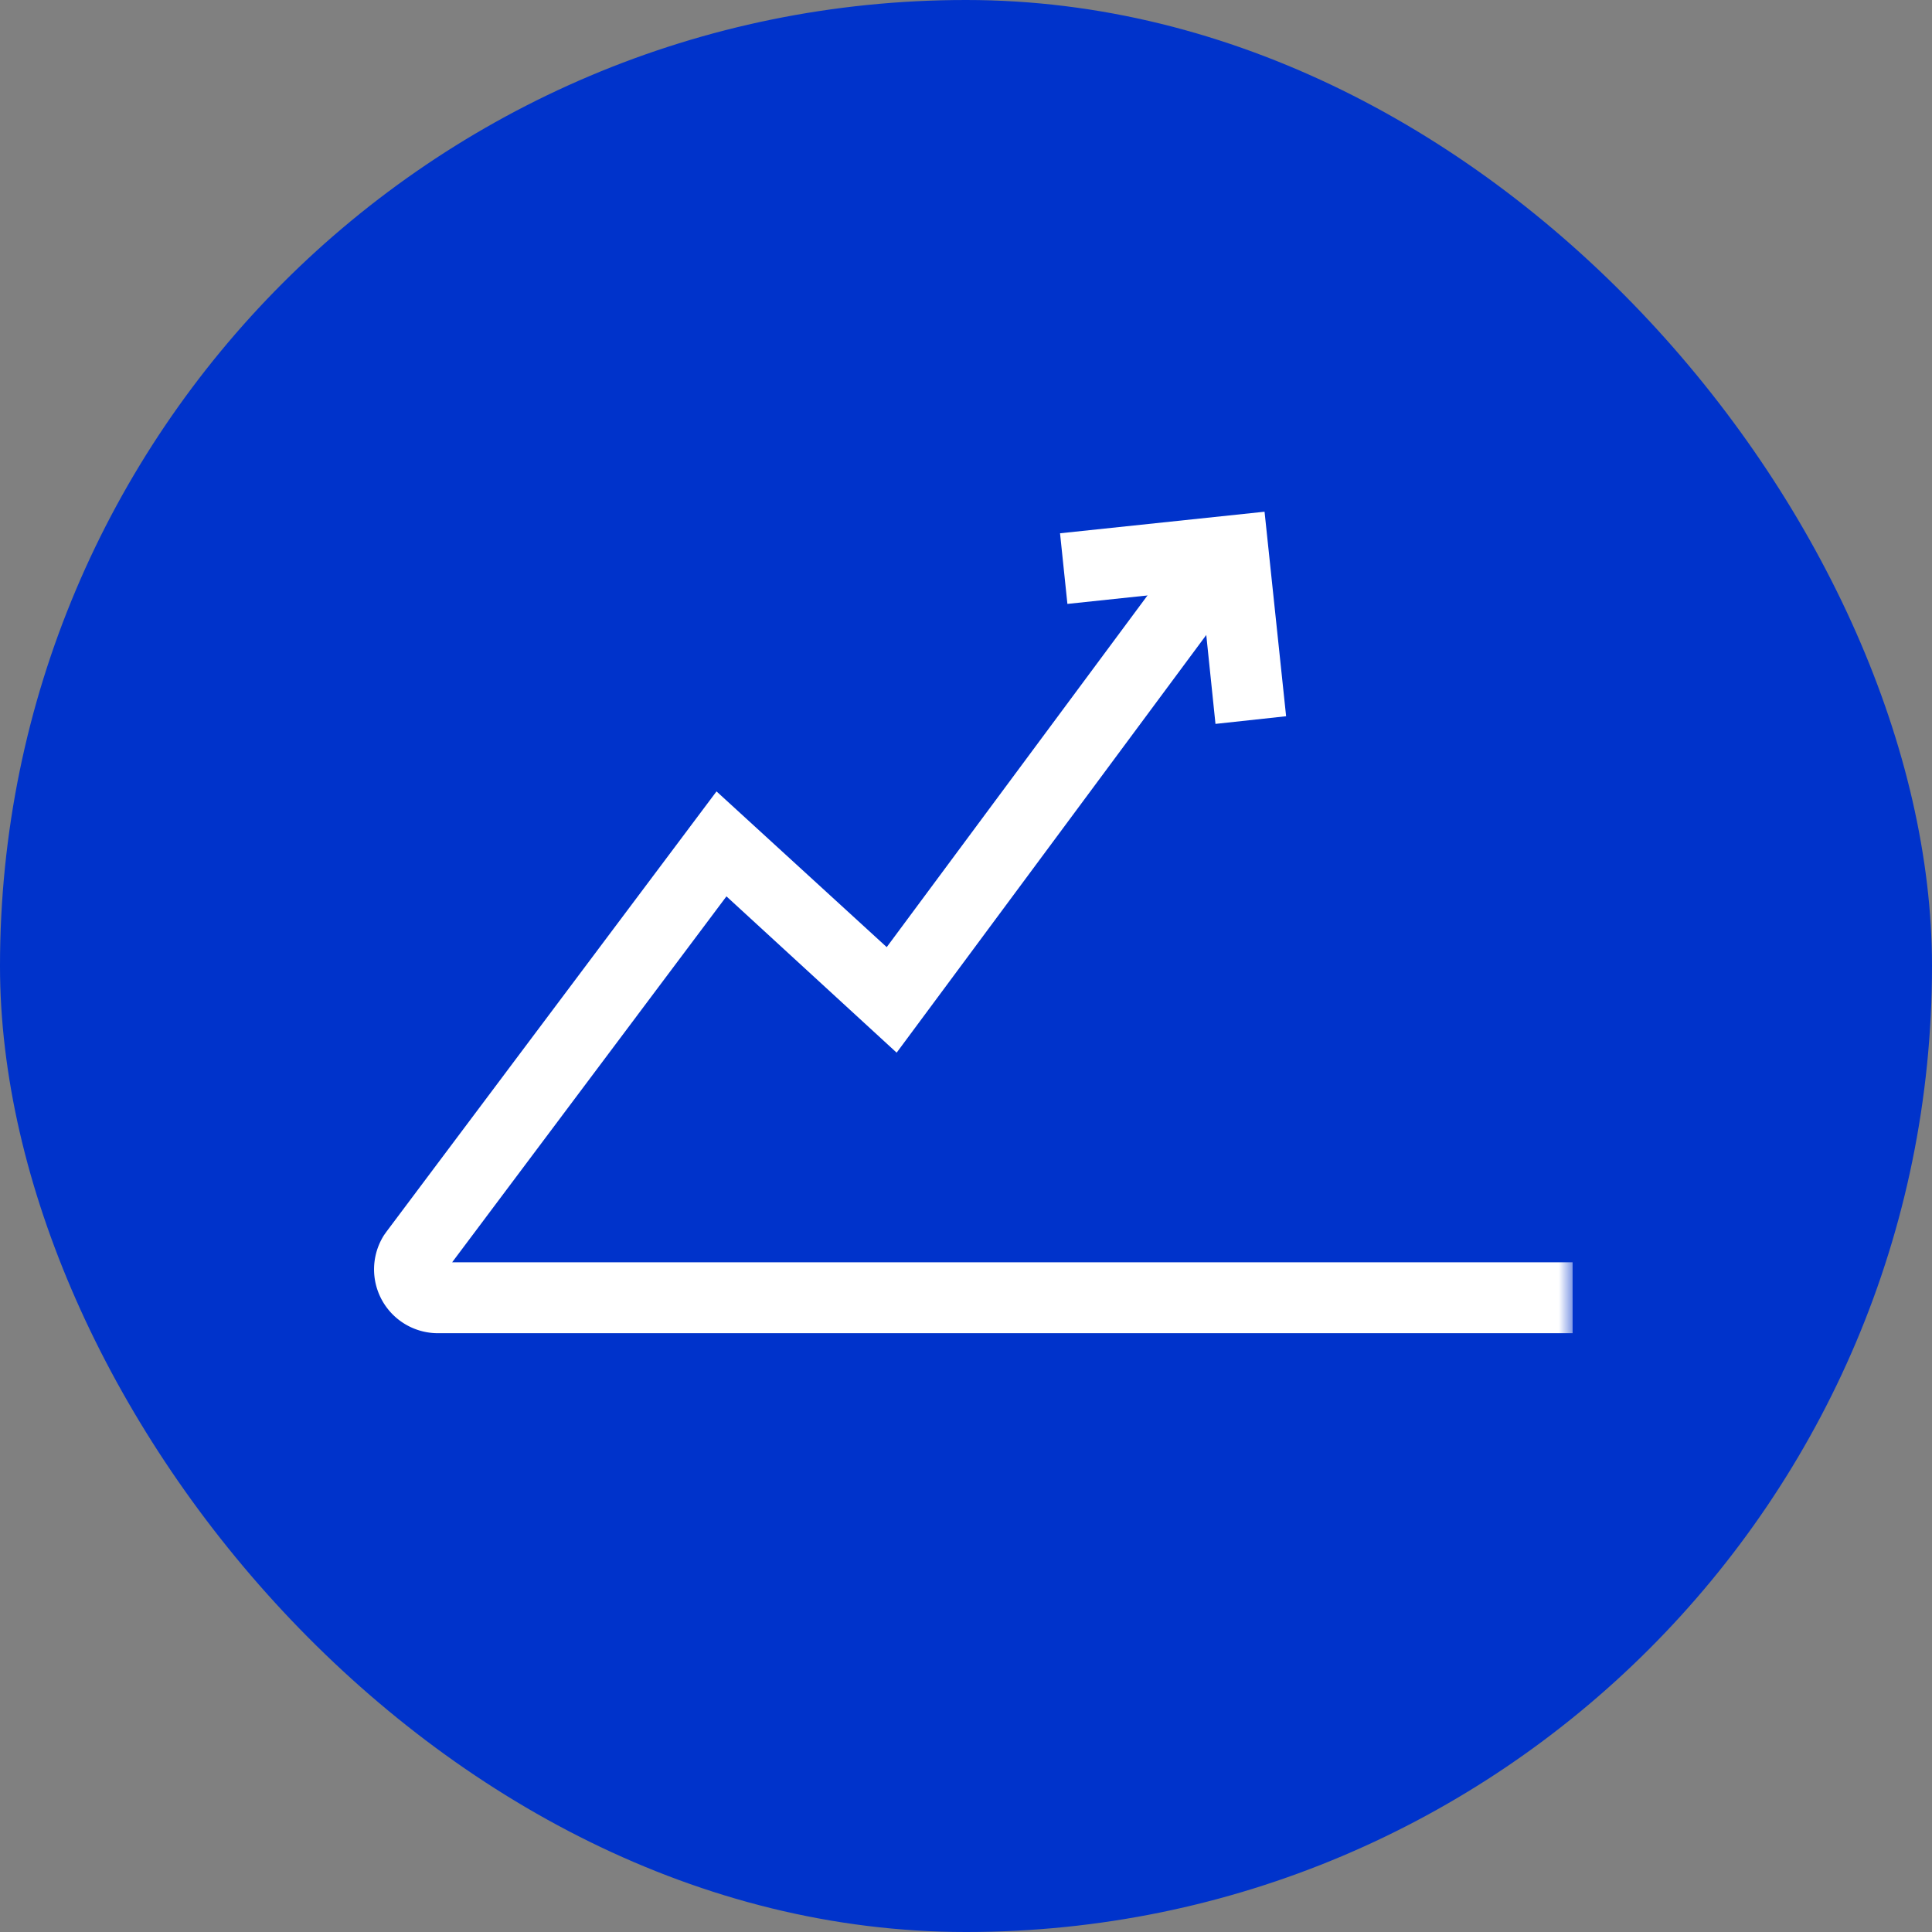
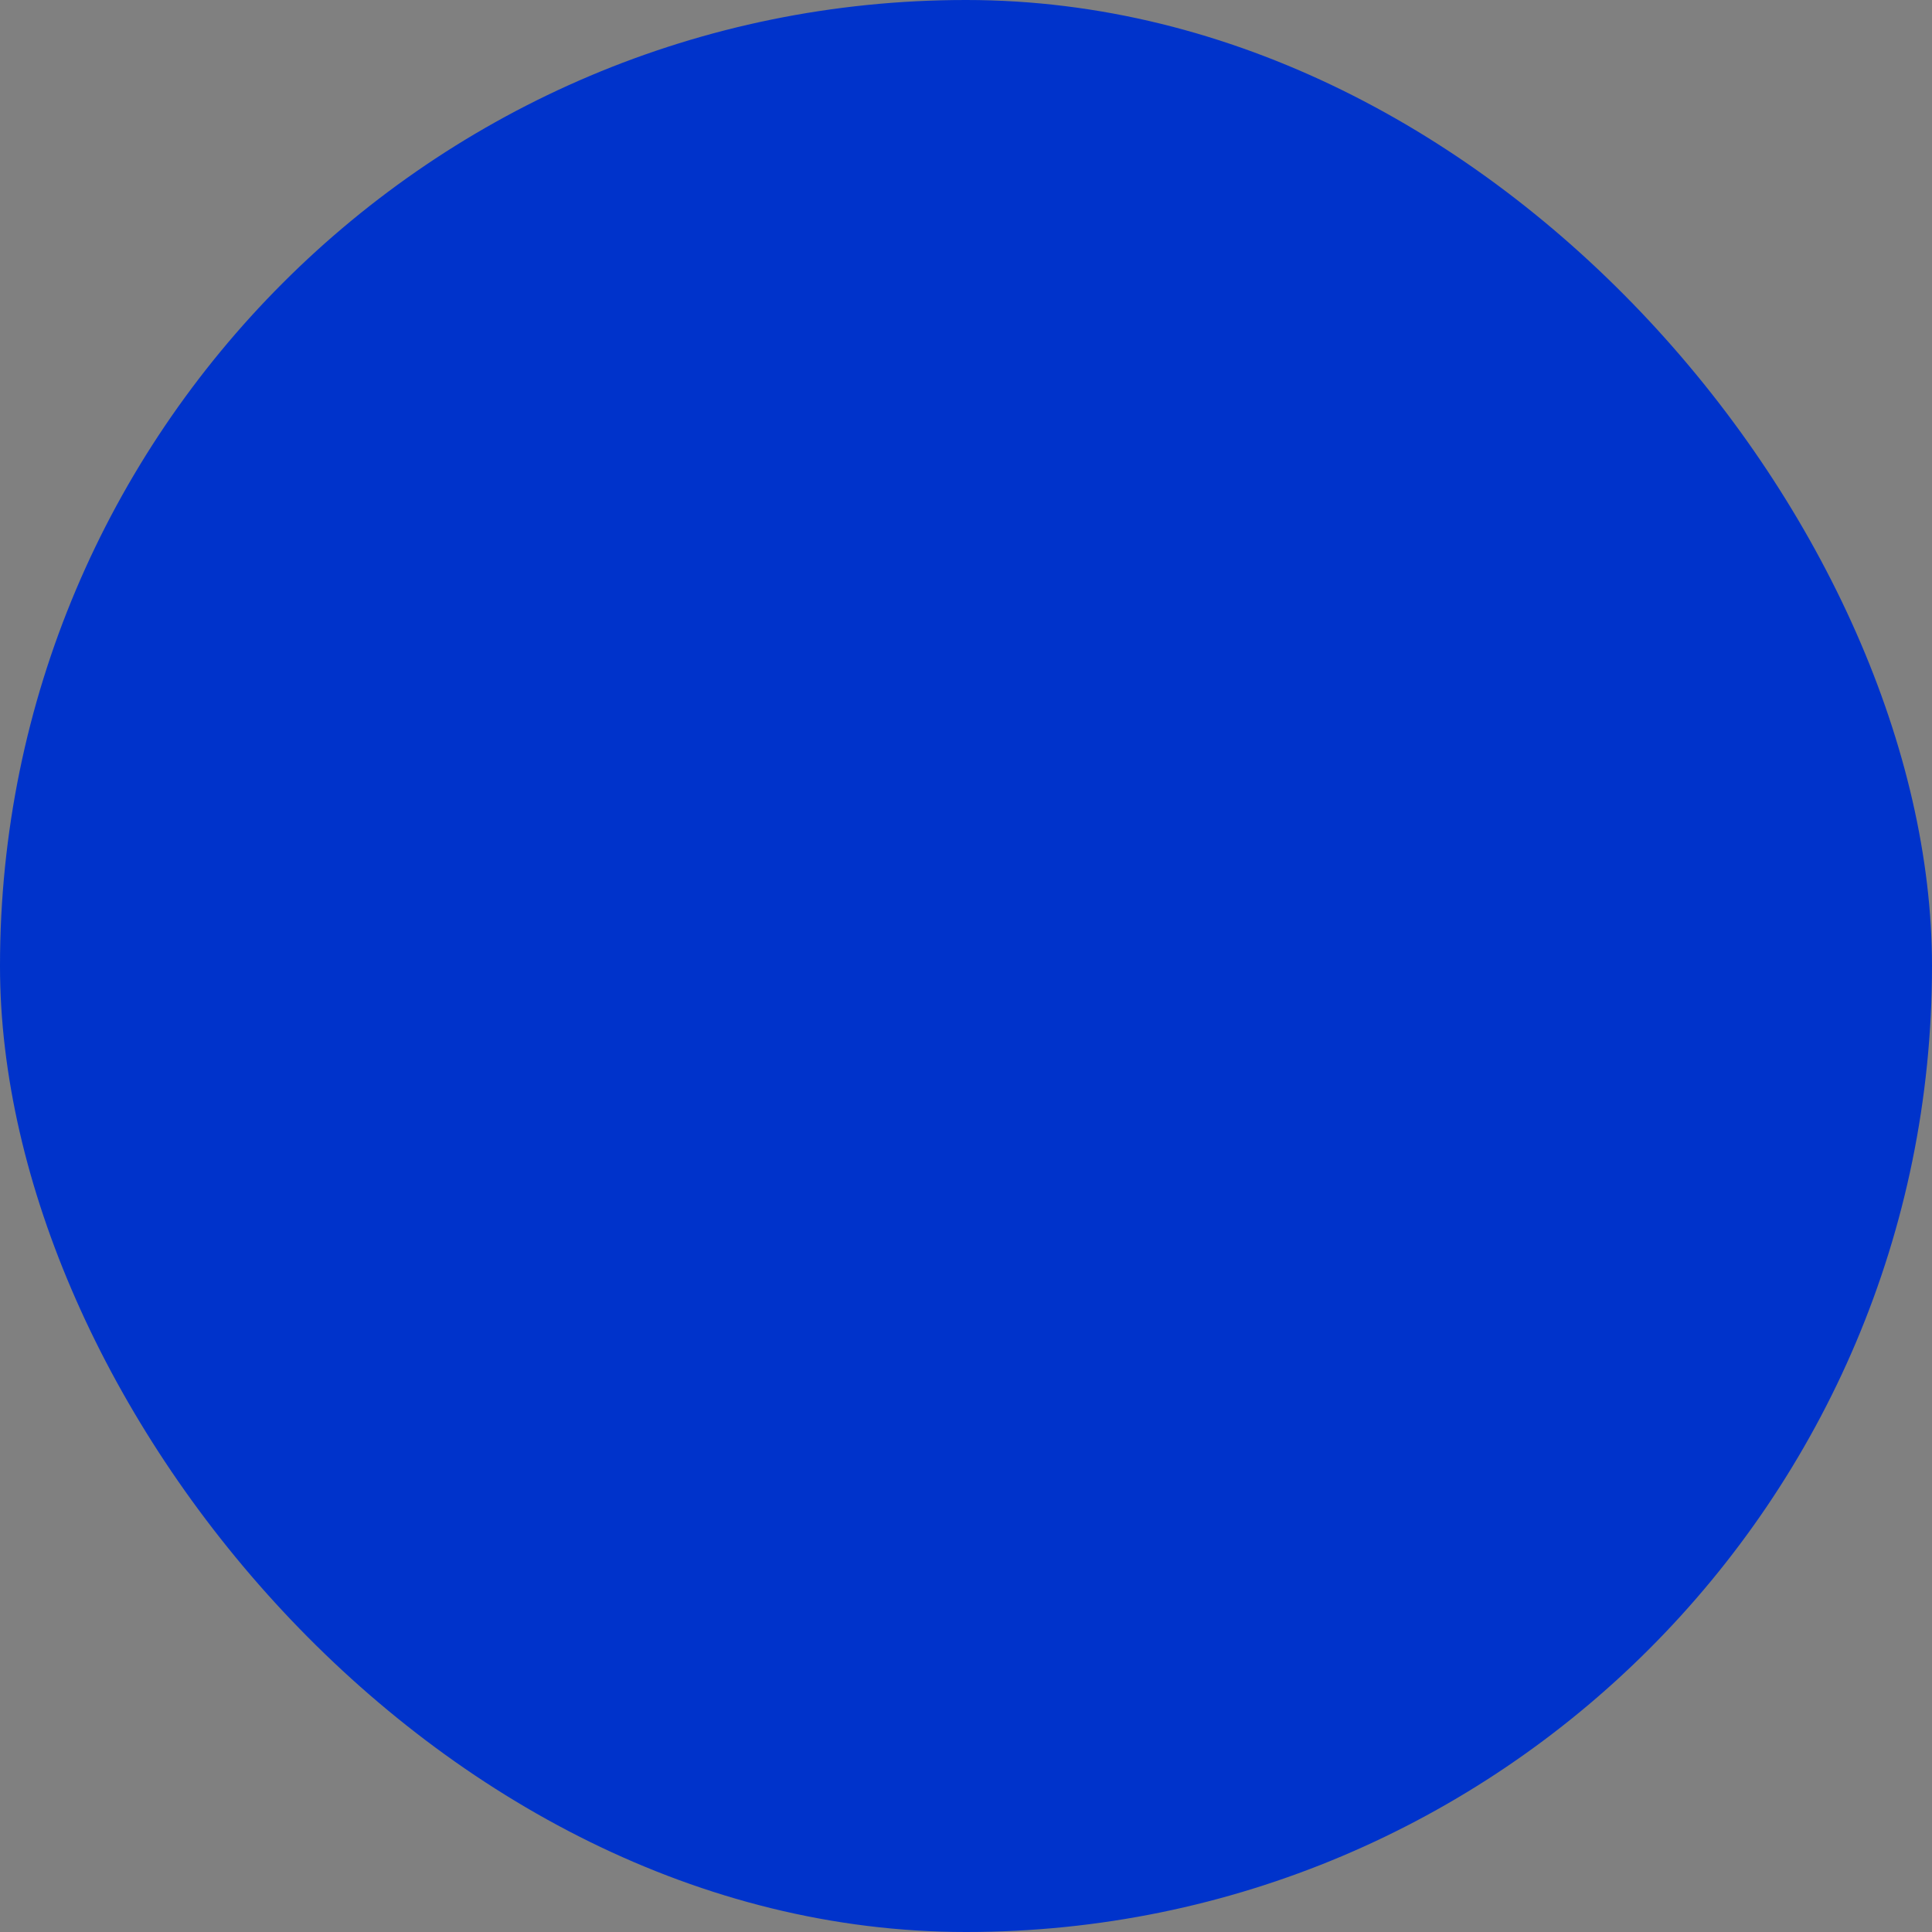
<svg xmlns="http://www.w3.org/2000/svg" viewBox="0 0 68.11 68.11">
  <rect x="0" y="0" width="68.11" height="68.11" fill="#808080" stroke="none" />
  <defs>
    <mask id="mask" x="5.44" y="9.75" width="50" height="50" maskUnits="userSpaceOnUse">
      <g id="mask-2">
        <rect id="path-1" x="5.44" y="9.75" width="50" height="50" rx="3" style="fill:#fff" />
      </g>
    </mask>
  </defs>
  <g id="Livello_2" data-name="Livello 2">
    <g id="Livello_1-2" data-name="Livello 1">
      <rect width="68.11" height="68.11" rx="34.05" style="fill:#0033cb" />
      <g id="_99.-Icons-_-50px-_-03.-Products-_-Investimenti" data-name="99.-Icons-/-50px-/-03.-Products-/-Investimenti">
        <g style="mask:url(#mask)">
          <g id="Group">
-             <path id="Path" d="M41.93,19l2,1.49L31.61,37.11l-6-5.51L15.94,44.5h39.5V47h-40a2.25,2.25,0,0,1-1.9-3.46l.1-.14L25.26,27.9l6,5.49Z" style="fill:#fff" />
-             <polygon id="Path-18" points="44.58 18.04 45.34 25.25 42.85 25.52 42.36 20.79 37.63 21.29 37.37 18.8 44.58 18.04" style="fill:#fff" />
-           </g>
+             </g>
        </g>
      </g>
    </g>
  </g>
</svg>